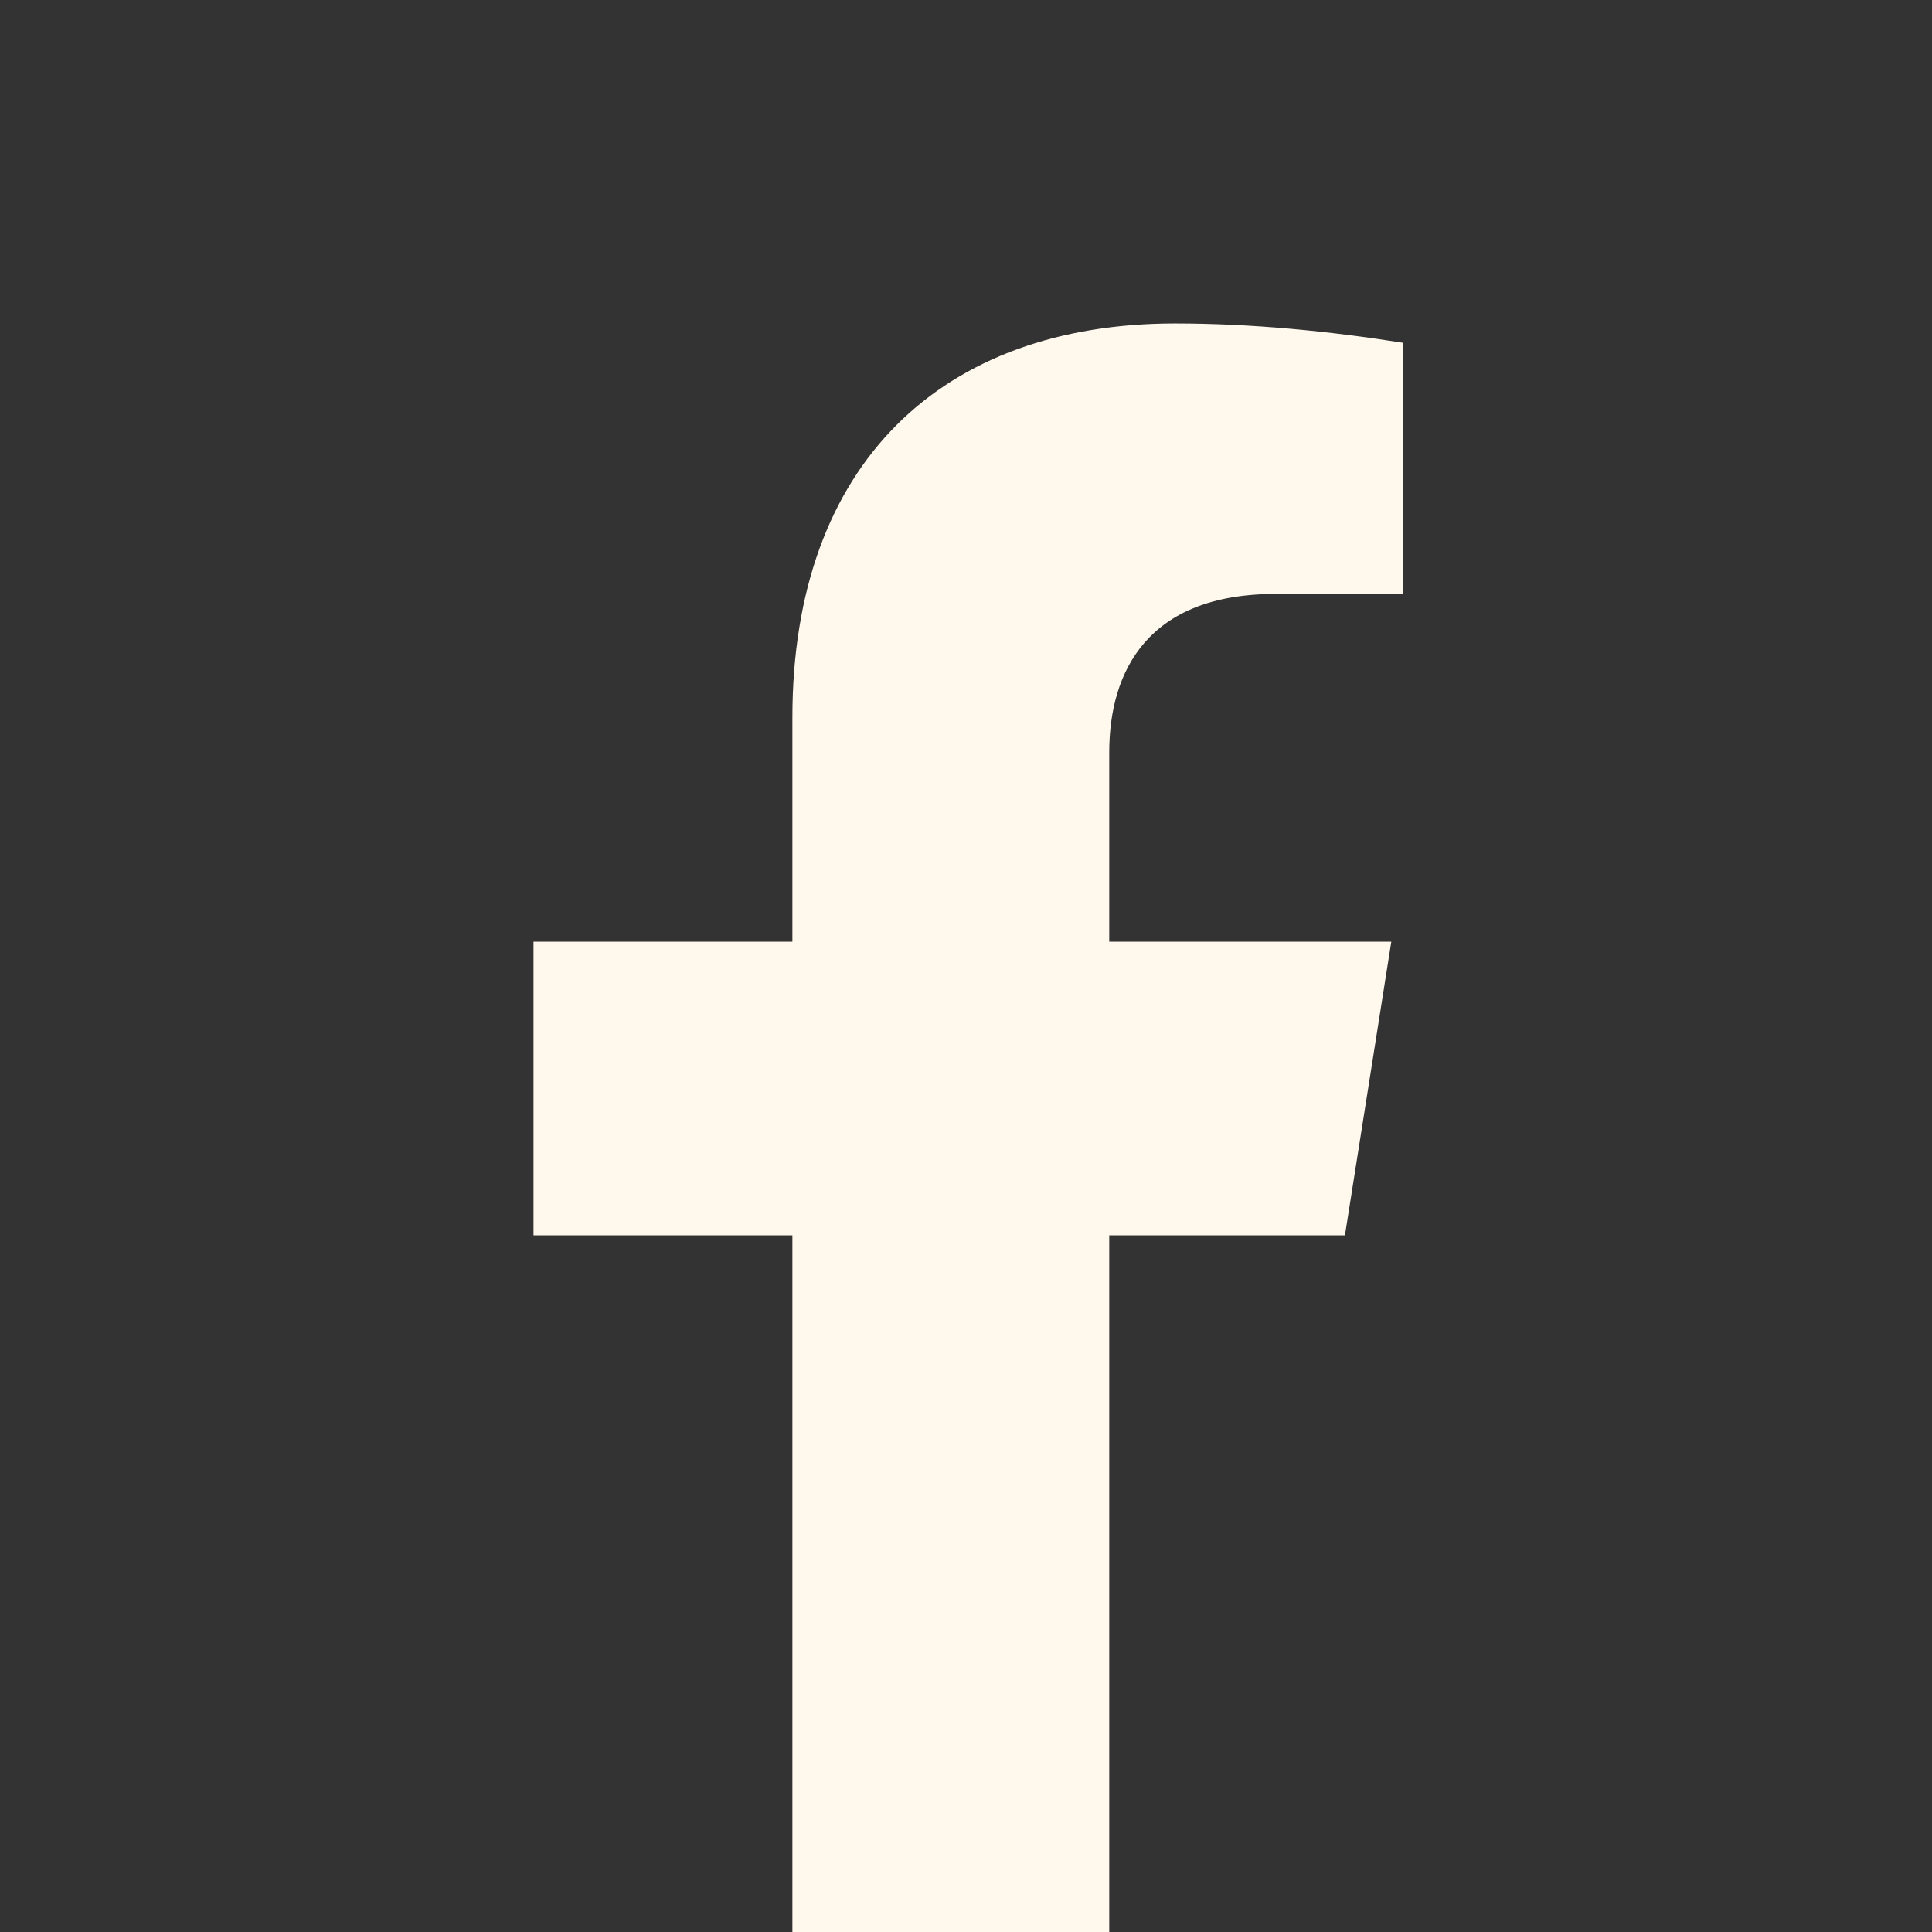
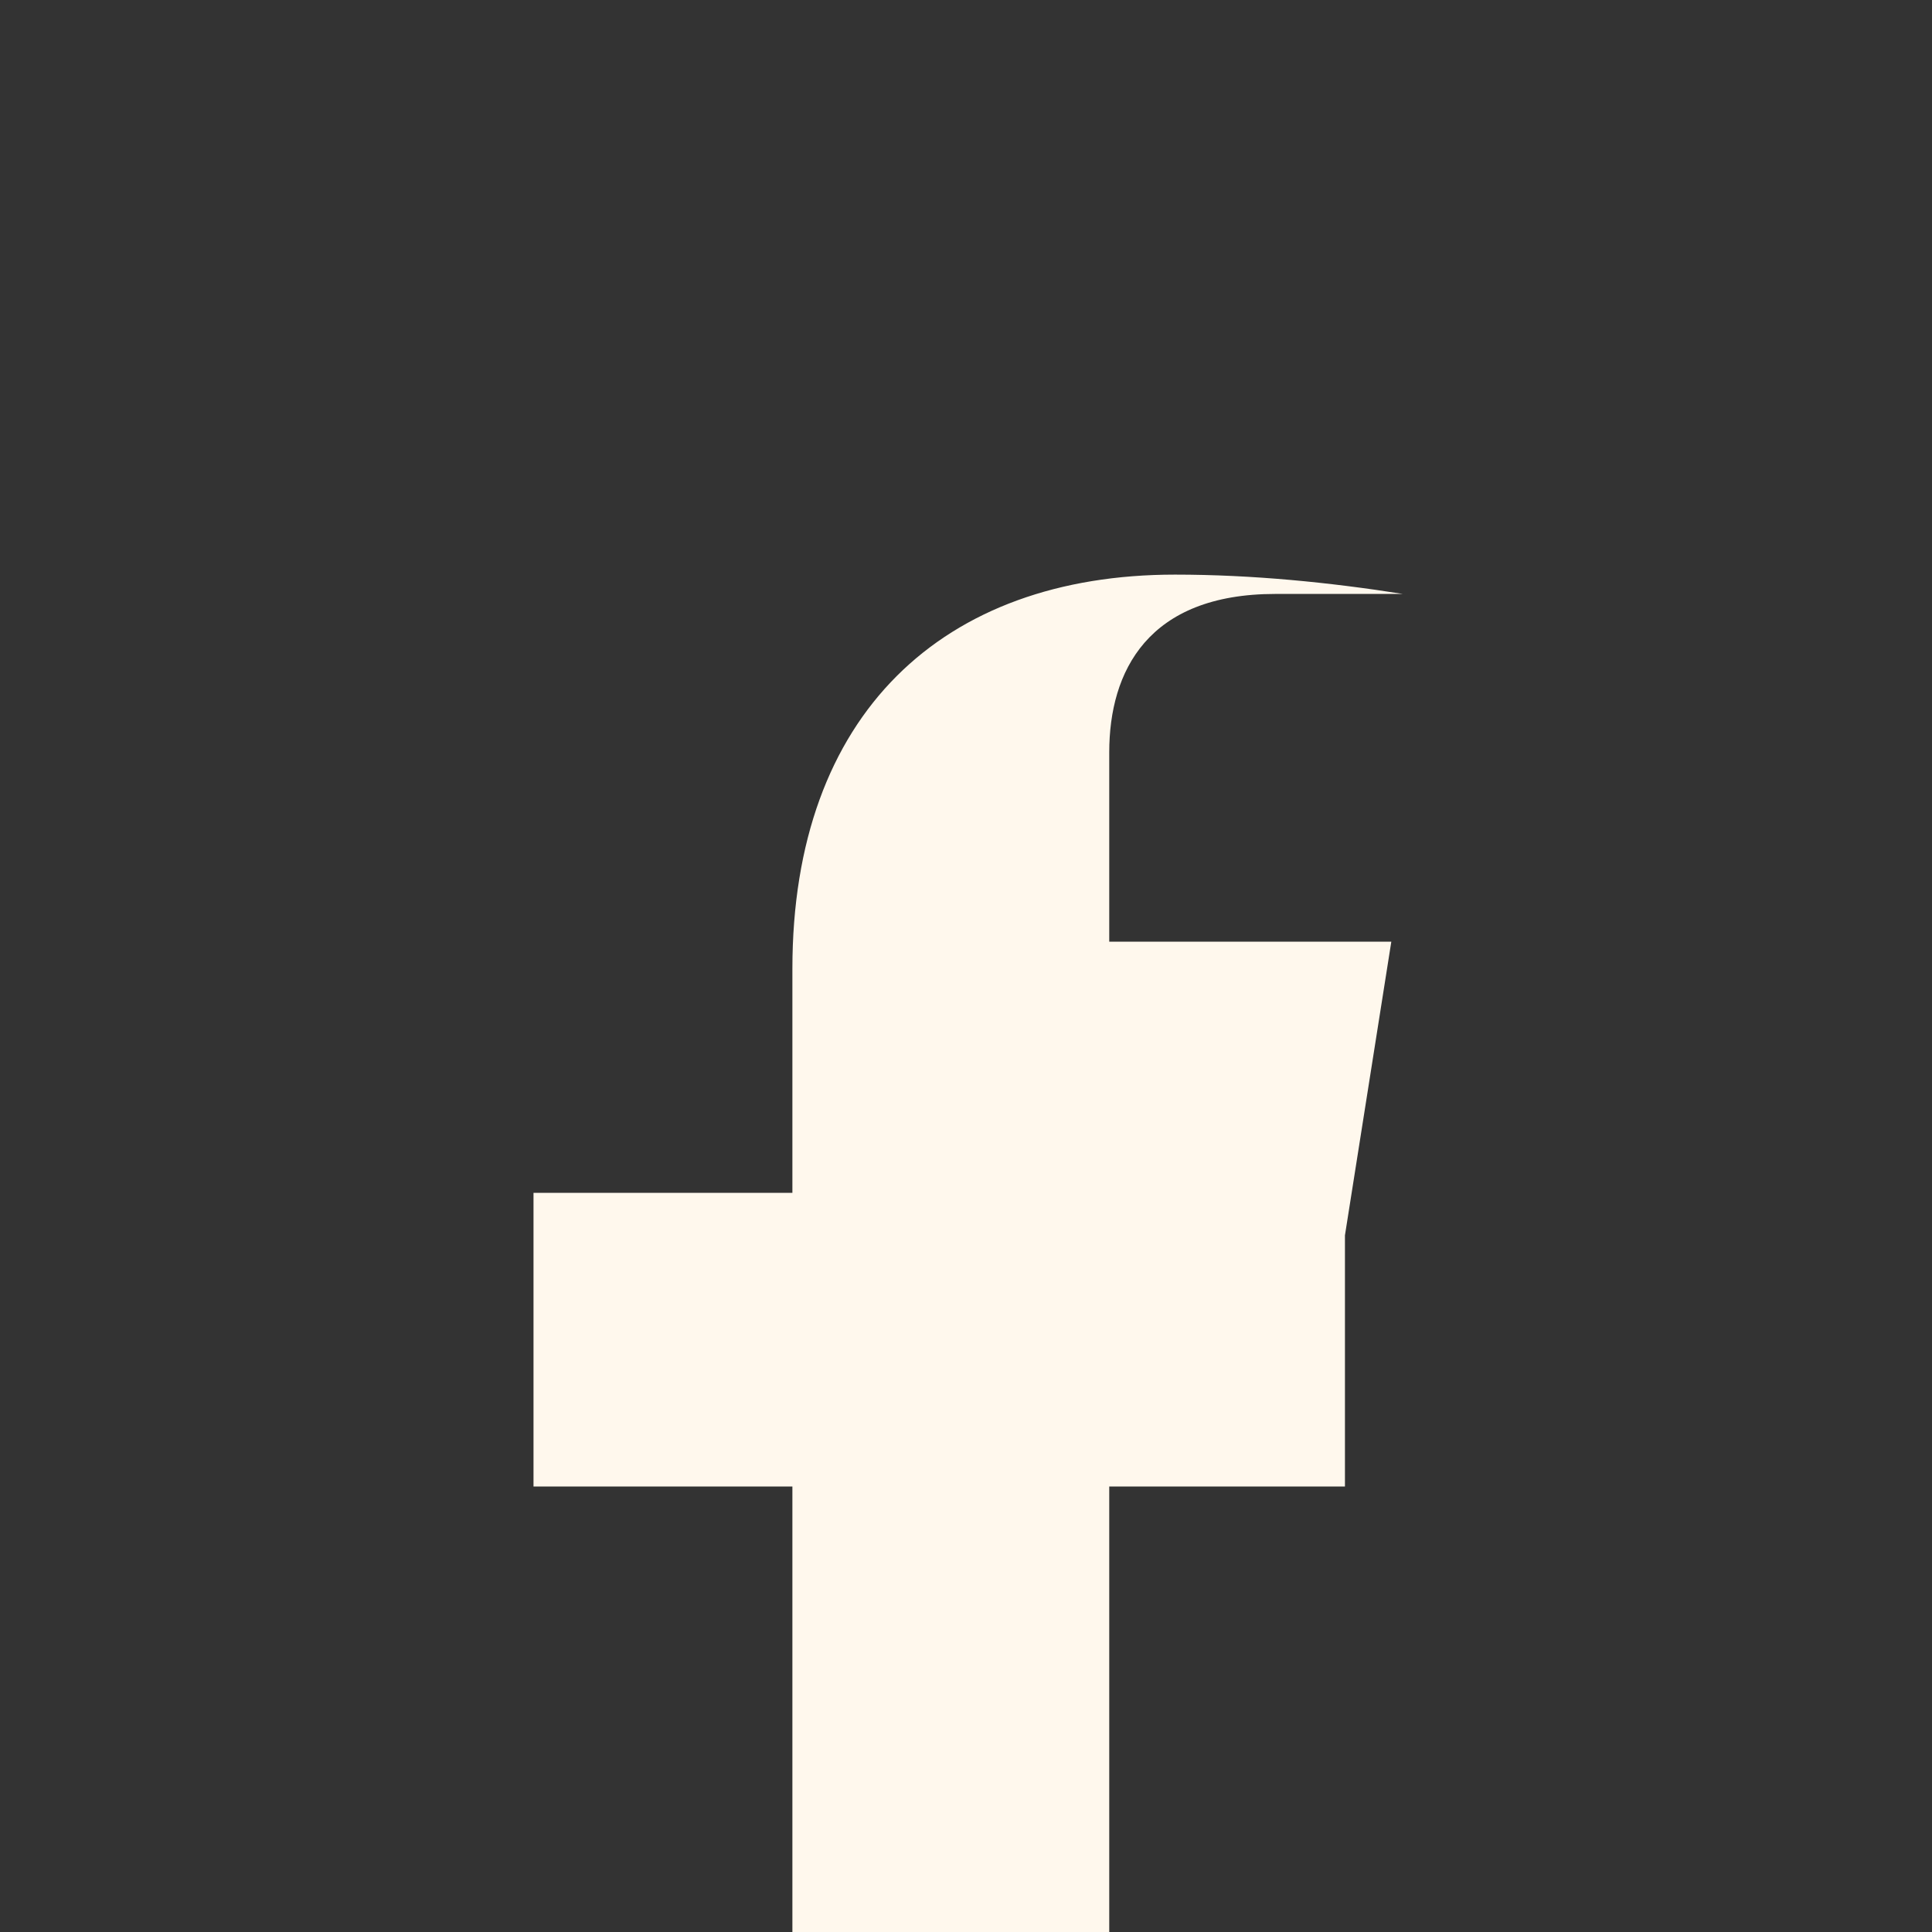
<svg xmlns="http://www.w3.org/2000/svg" version="1.1" id="Layer_1" x="0px" y="0px" viewBox="0 0 50 50" style="enable-background:new 0 0 50 50;" xml:space="preserve">
  <rect x="0" y="0" width="50" height="50" fill="#333333" stroke="none" />
  <style type="text/css">
	.st0{fill:#FFF8ED;}
</style>
  <g id="Group_646" transform="translate(-44.693 -952.329)">
-     <path id="Path_29021" class="st0" d="M79.5,984.3l1.2-7.6h-7.3v-4.9c0-2.1,1-4.1,4.3-4.1h3.3v-6.5c-1.9-0.3-3.9-0.5-5.9-0.5   c-6,0-9.9,3.6-9.9,10.2v5.8h-6.7v7.6h6.7v18.4c2.7,0.4,5.5,0.4,8.2,0v-18.4H79.5z" />
+     <path id="Path_29021" class="st0" d="M79.5,984.3l1.2-7.6h-7.3v-4.9c0-2.1,1-4.1,4.3-4.1h3.3c-1.9-0.3-3.9-0.5-5.9-0.5   c-6,0-9.9,3.6-9.9,10.2v5.8h-6.7v7.6h6.7v18.4c2.7,0.4,5.5,0.4,8.2,0v-18.4H79.5z" />
  </g>
</svg>